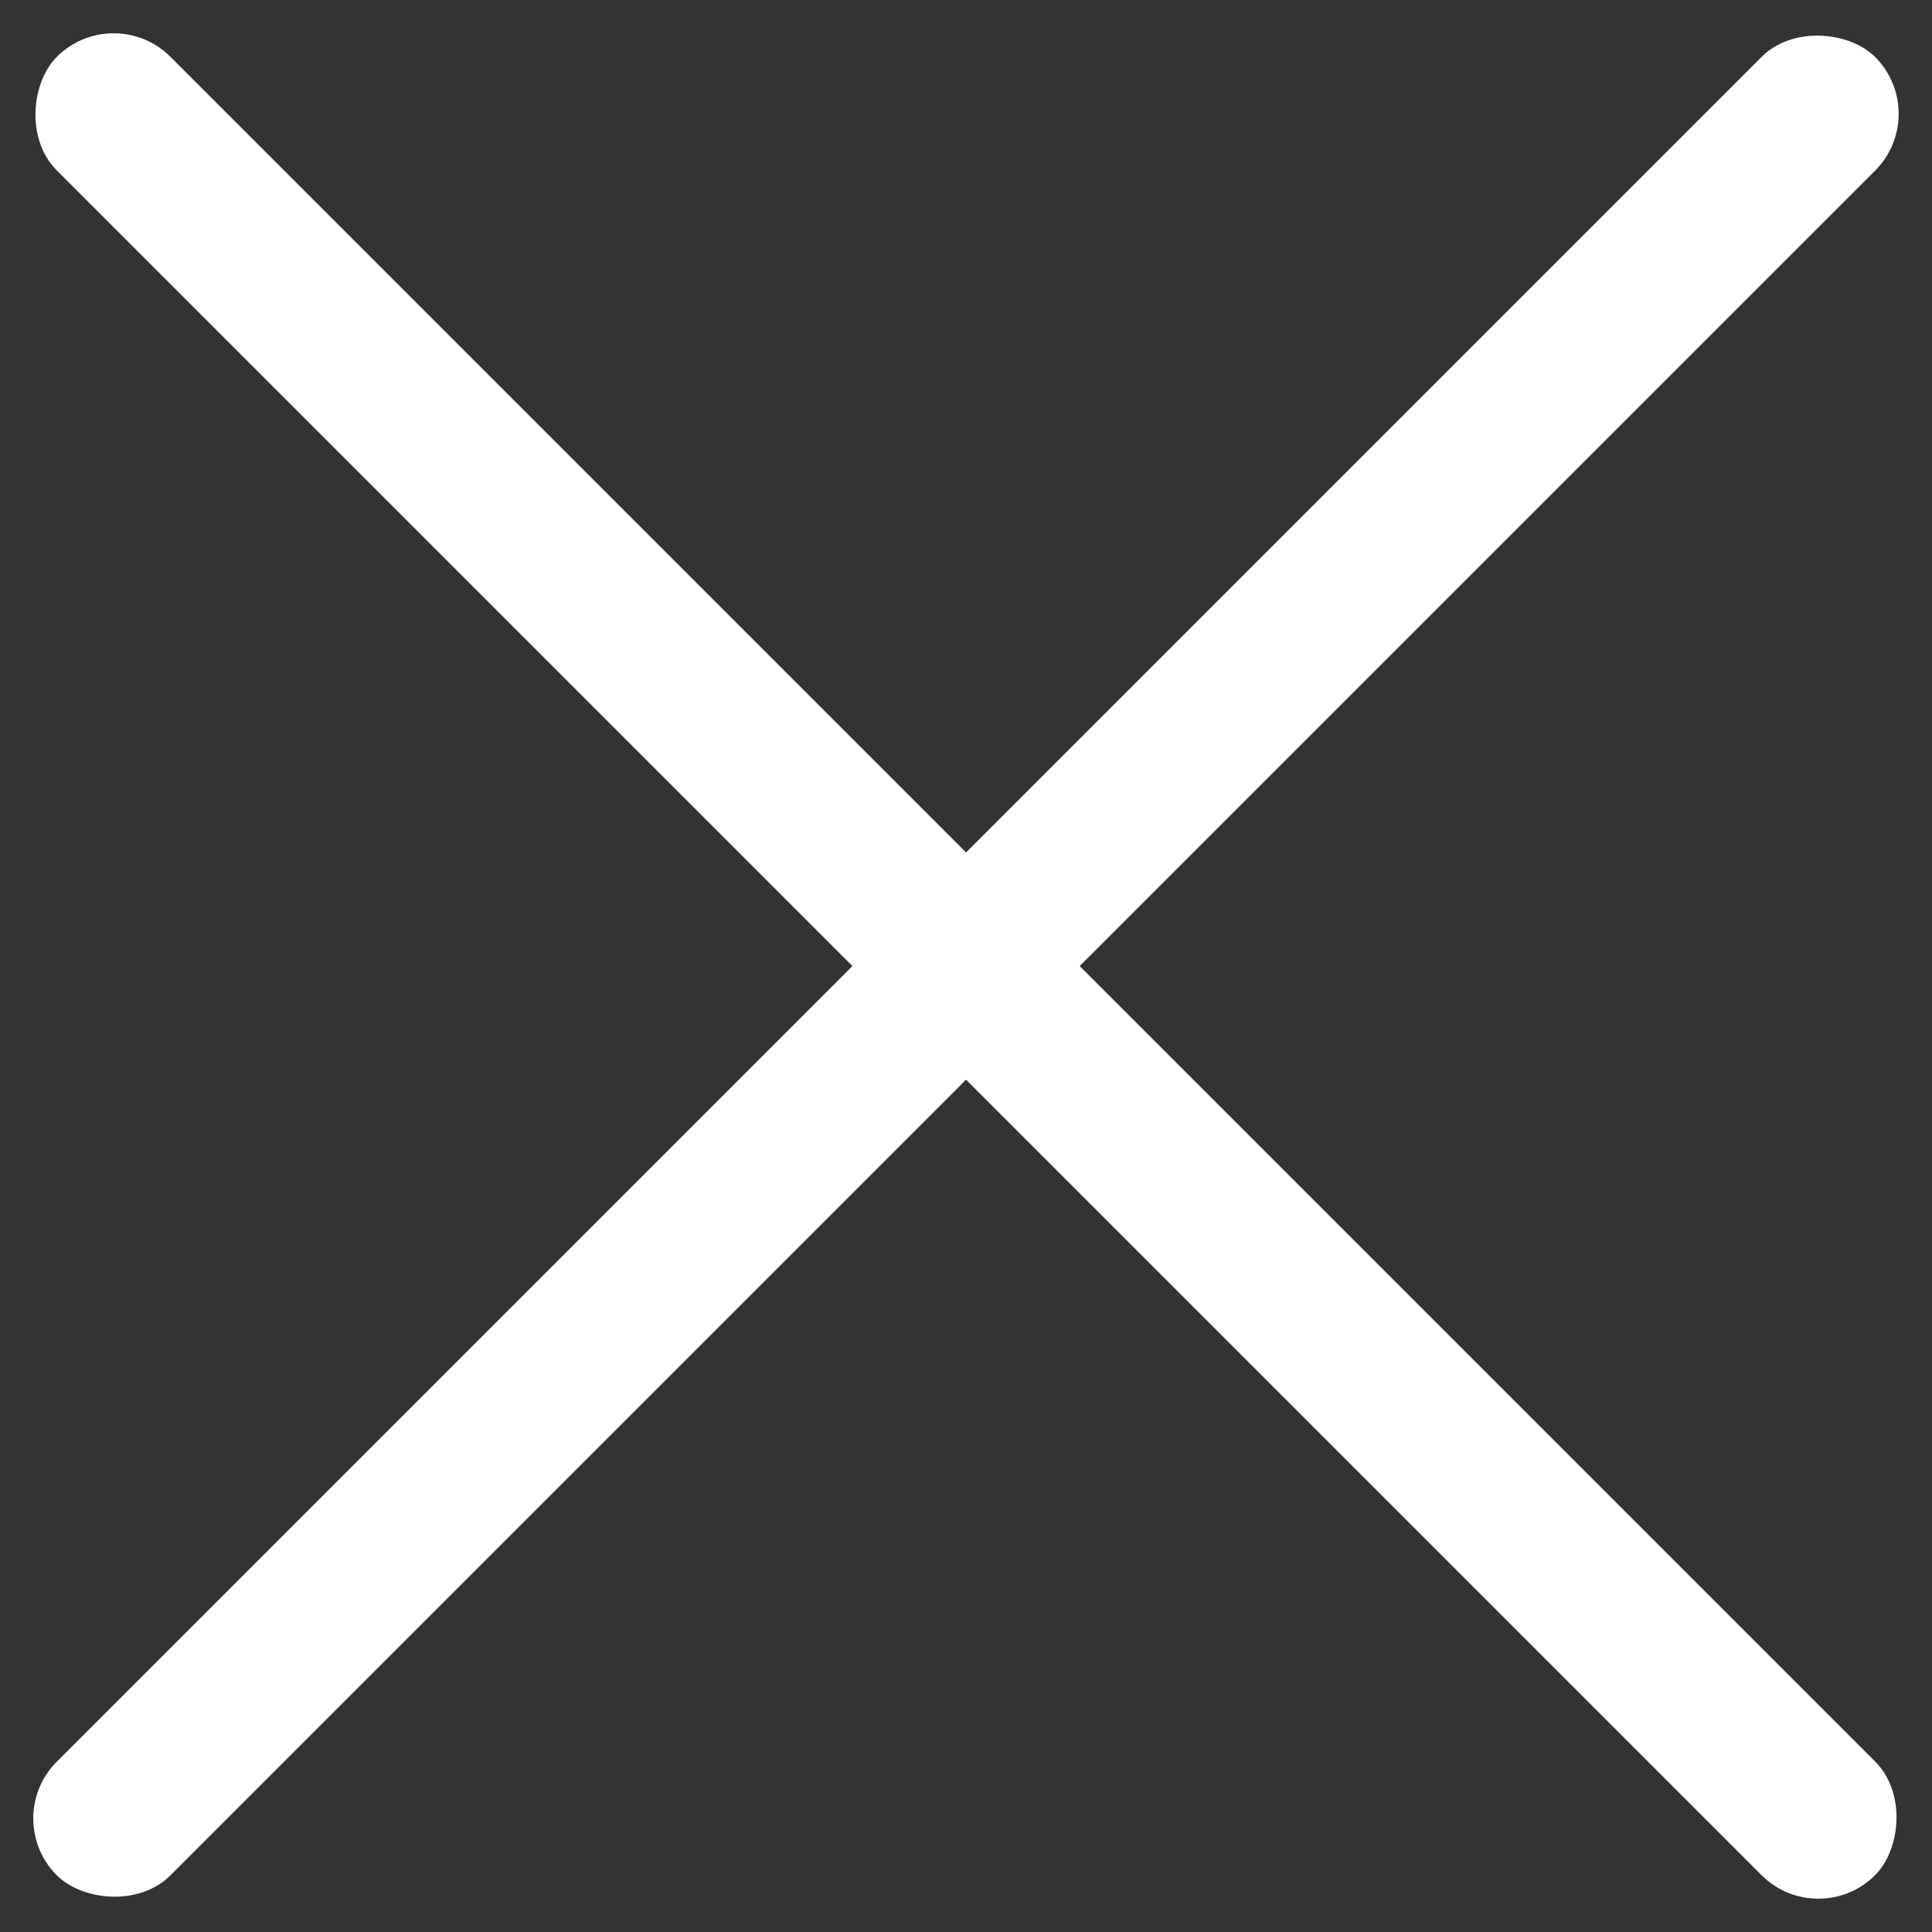
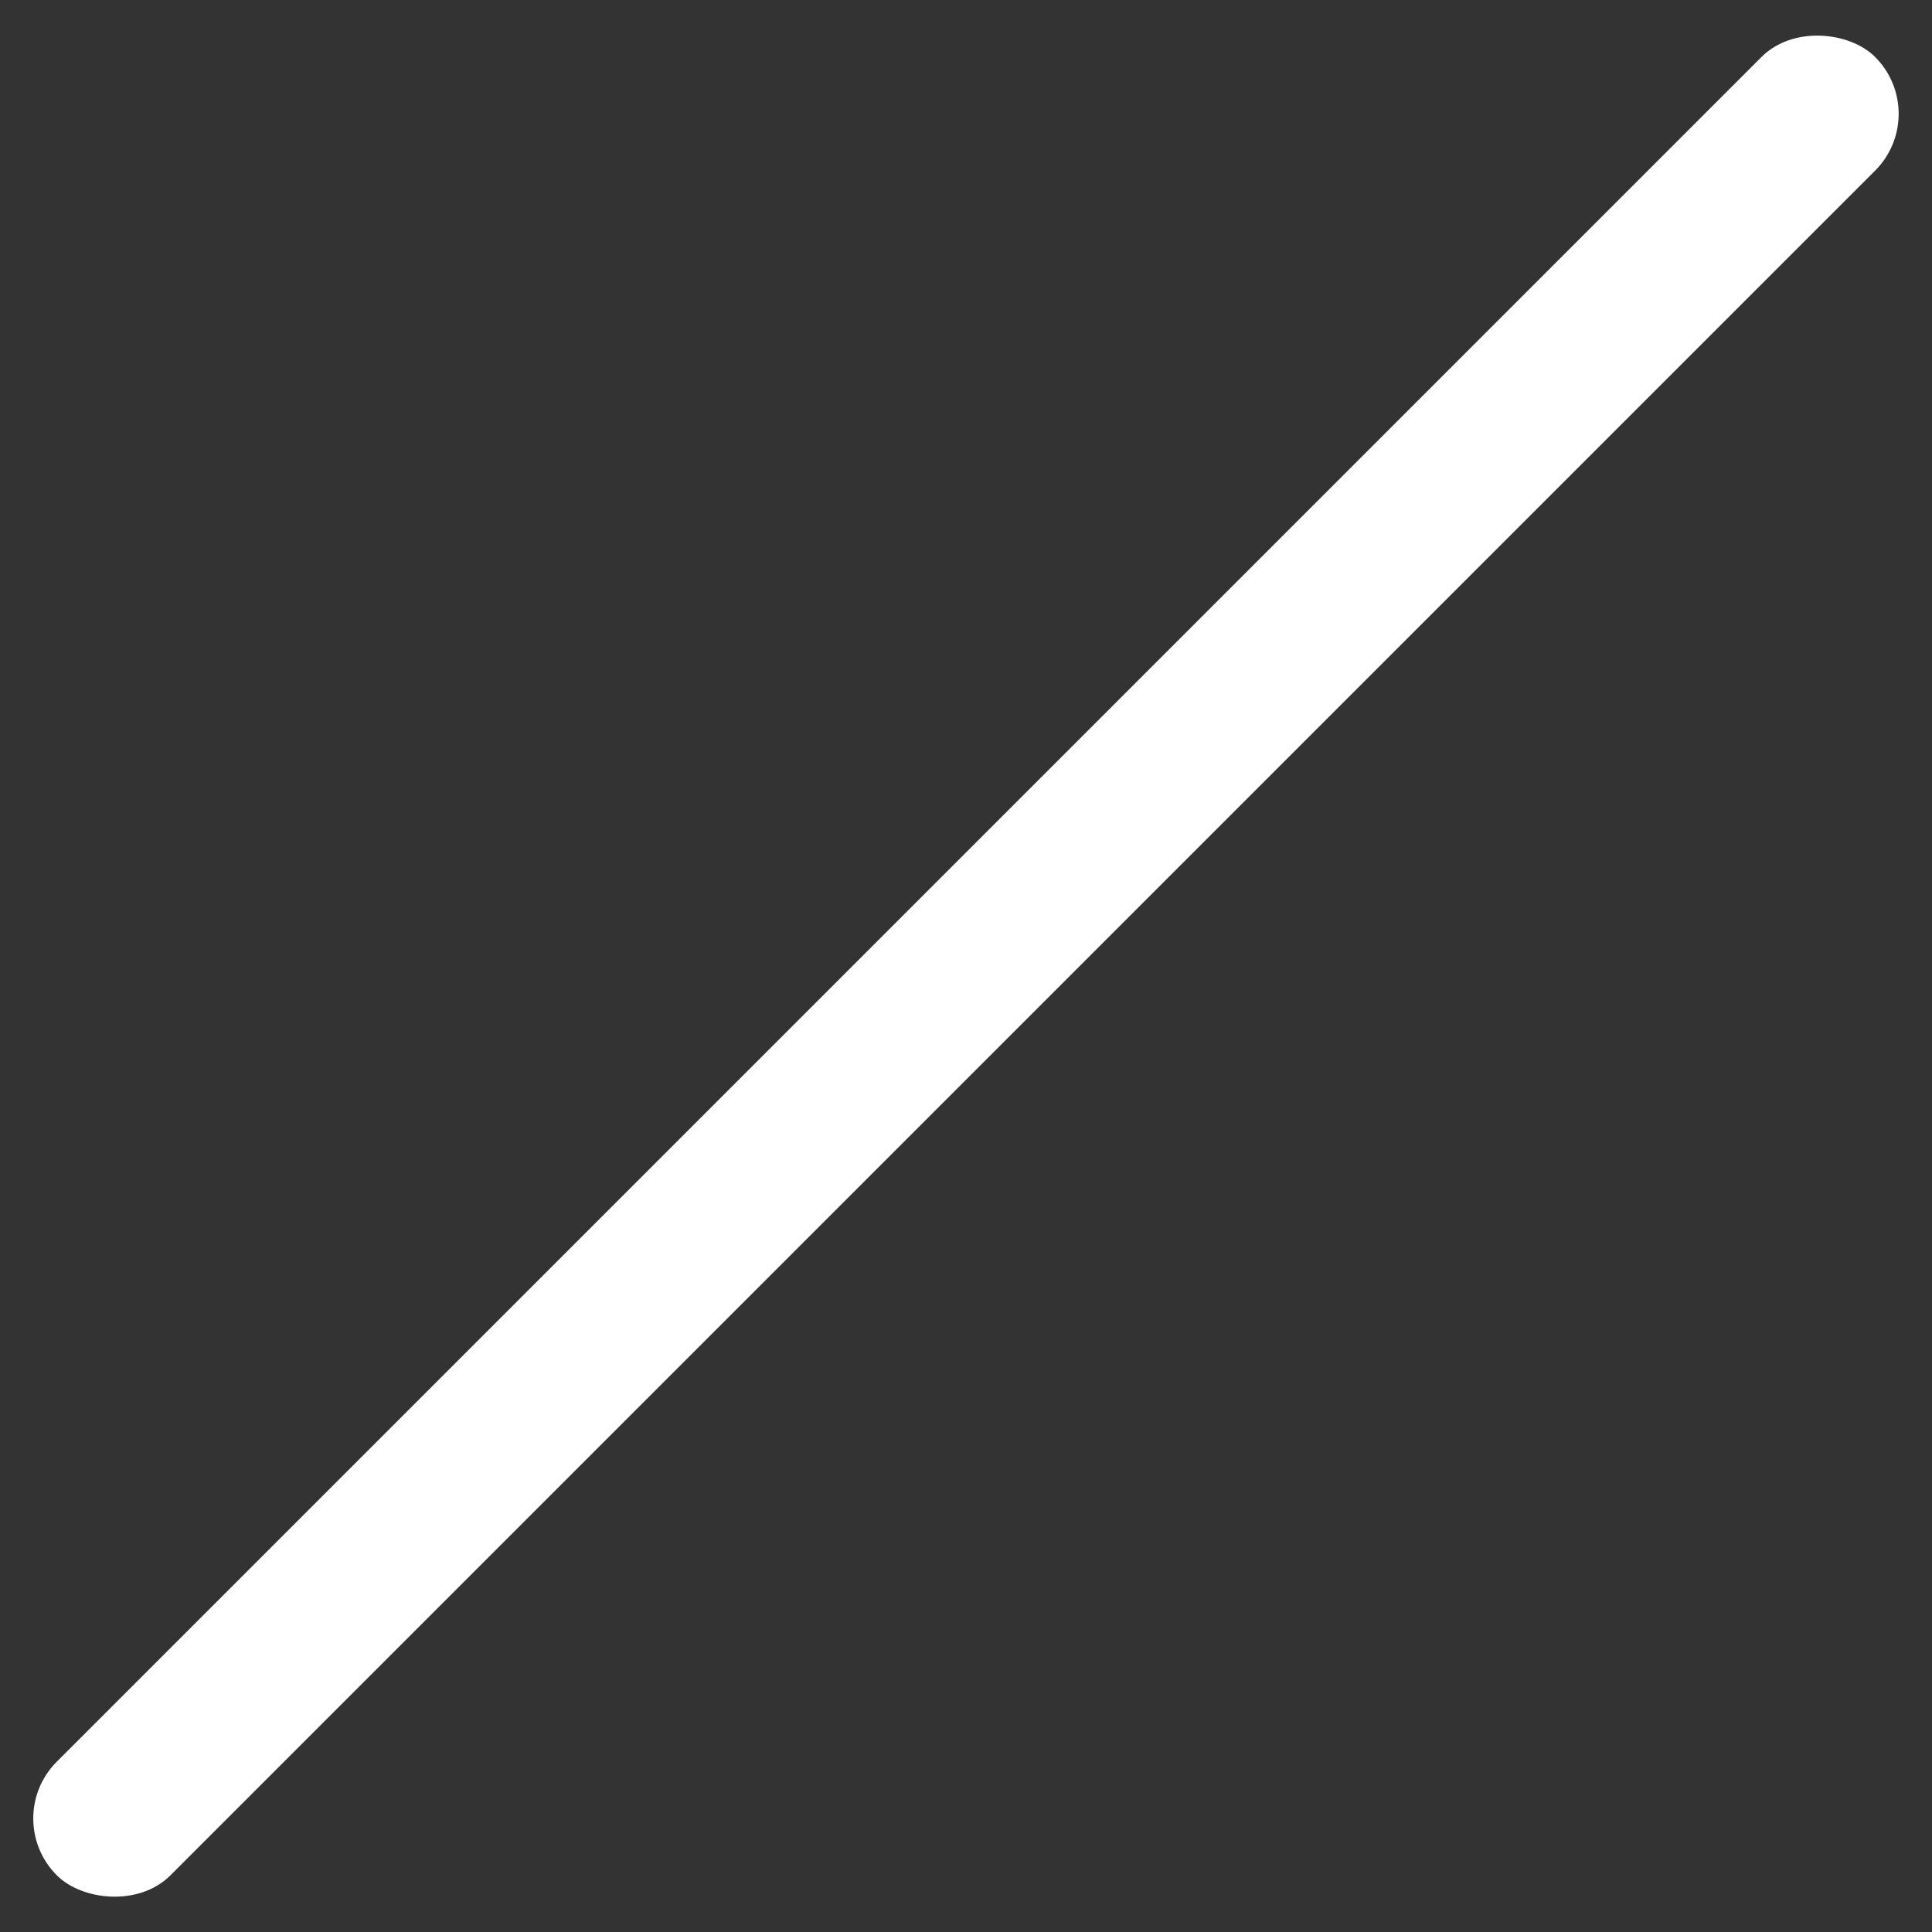
<svg xmlns="http://www.w3.org/2000/svg" id="close" width="24.042" height="24.043" viewBox="0 0 24.042 24.043">
  <rect x="0" y="0" width="24.042" height="24.043" fill="#333333" stroke="none" />
  <defs>
    <style>
            .cls-1{fill:#fff}
        </style>
  </defs>
-   <rect id="Rectangle_39" width="32" height="2" class="cls-1" rx="1" transform="rotate(45 .707 1.707)" />
  <rect id="Rectangle_49" width="32" height="2" class="cls-1" rx="1" transform="rotate(-45 27.316 11.315)" />
</svg>